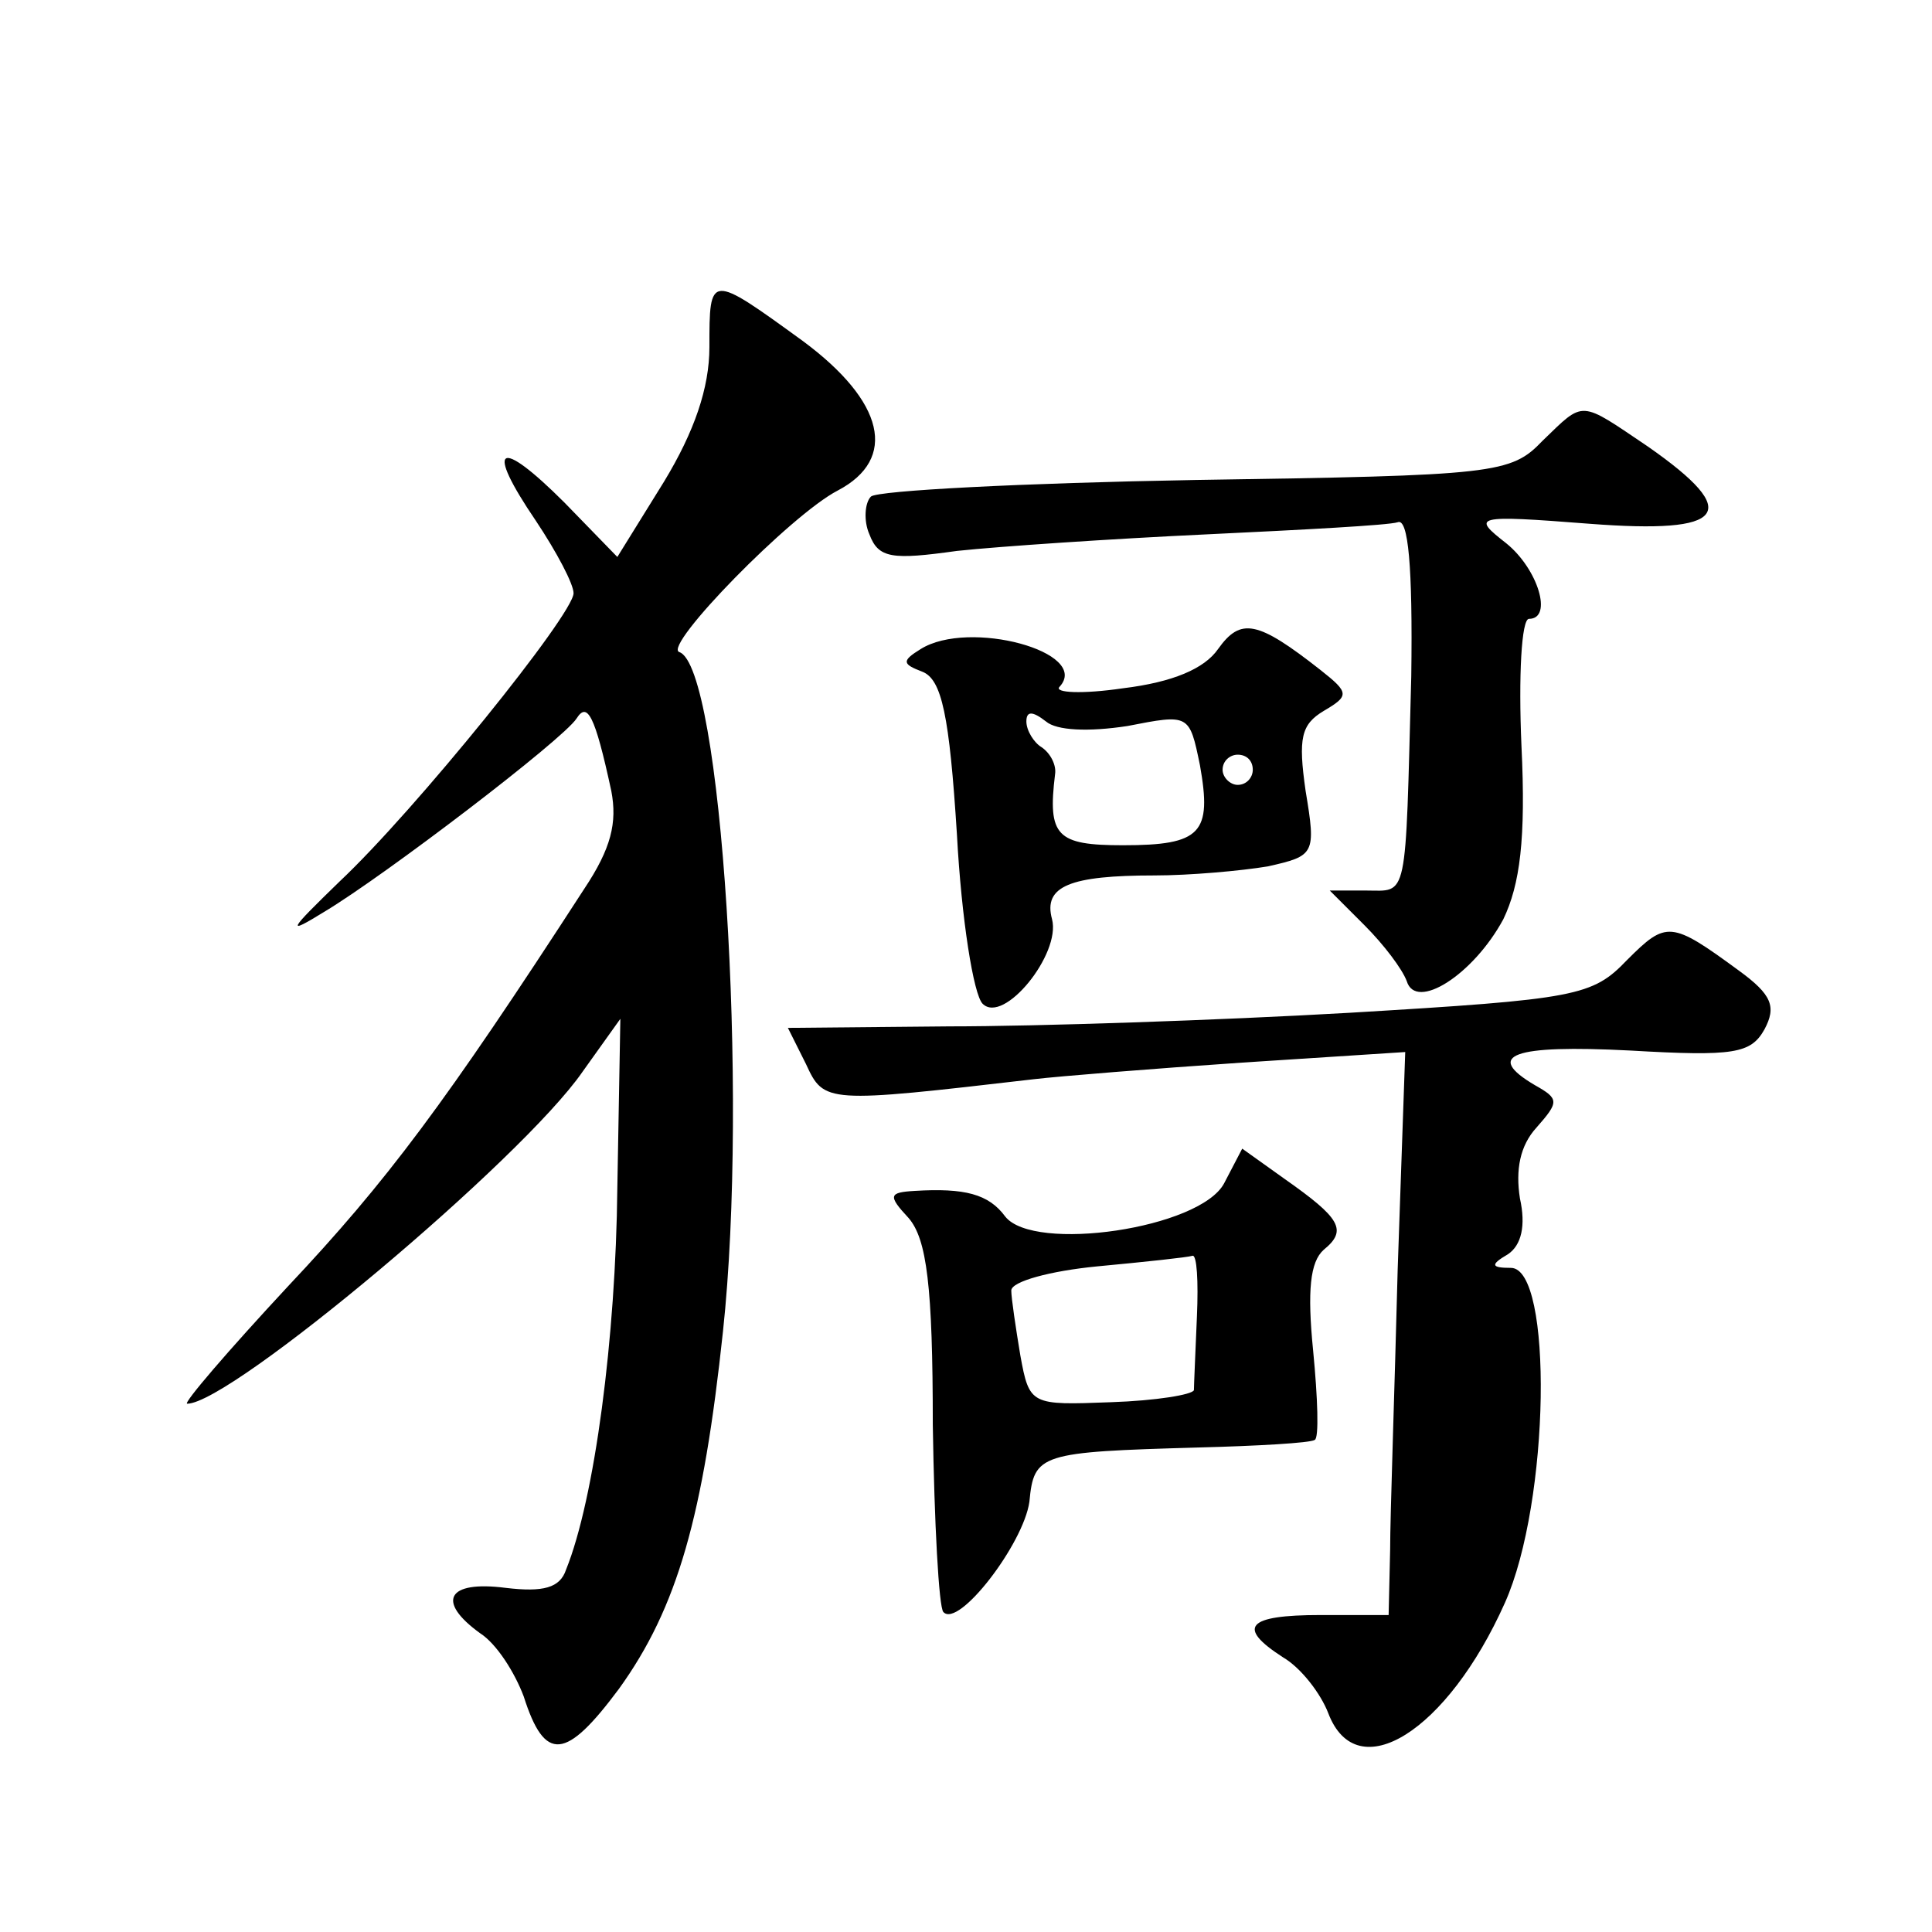
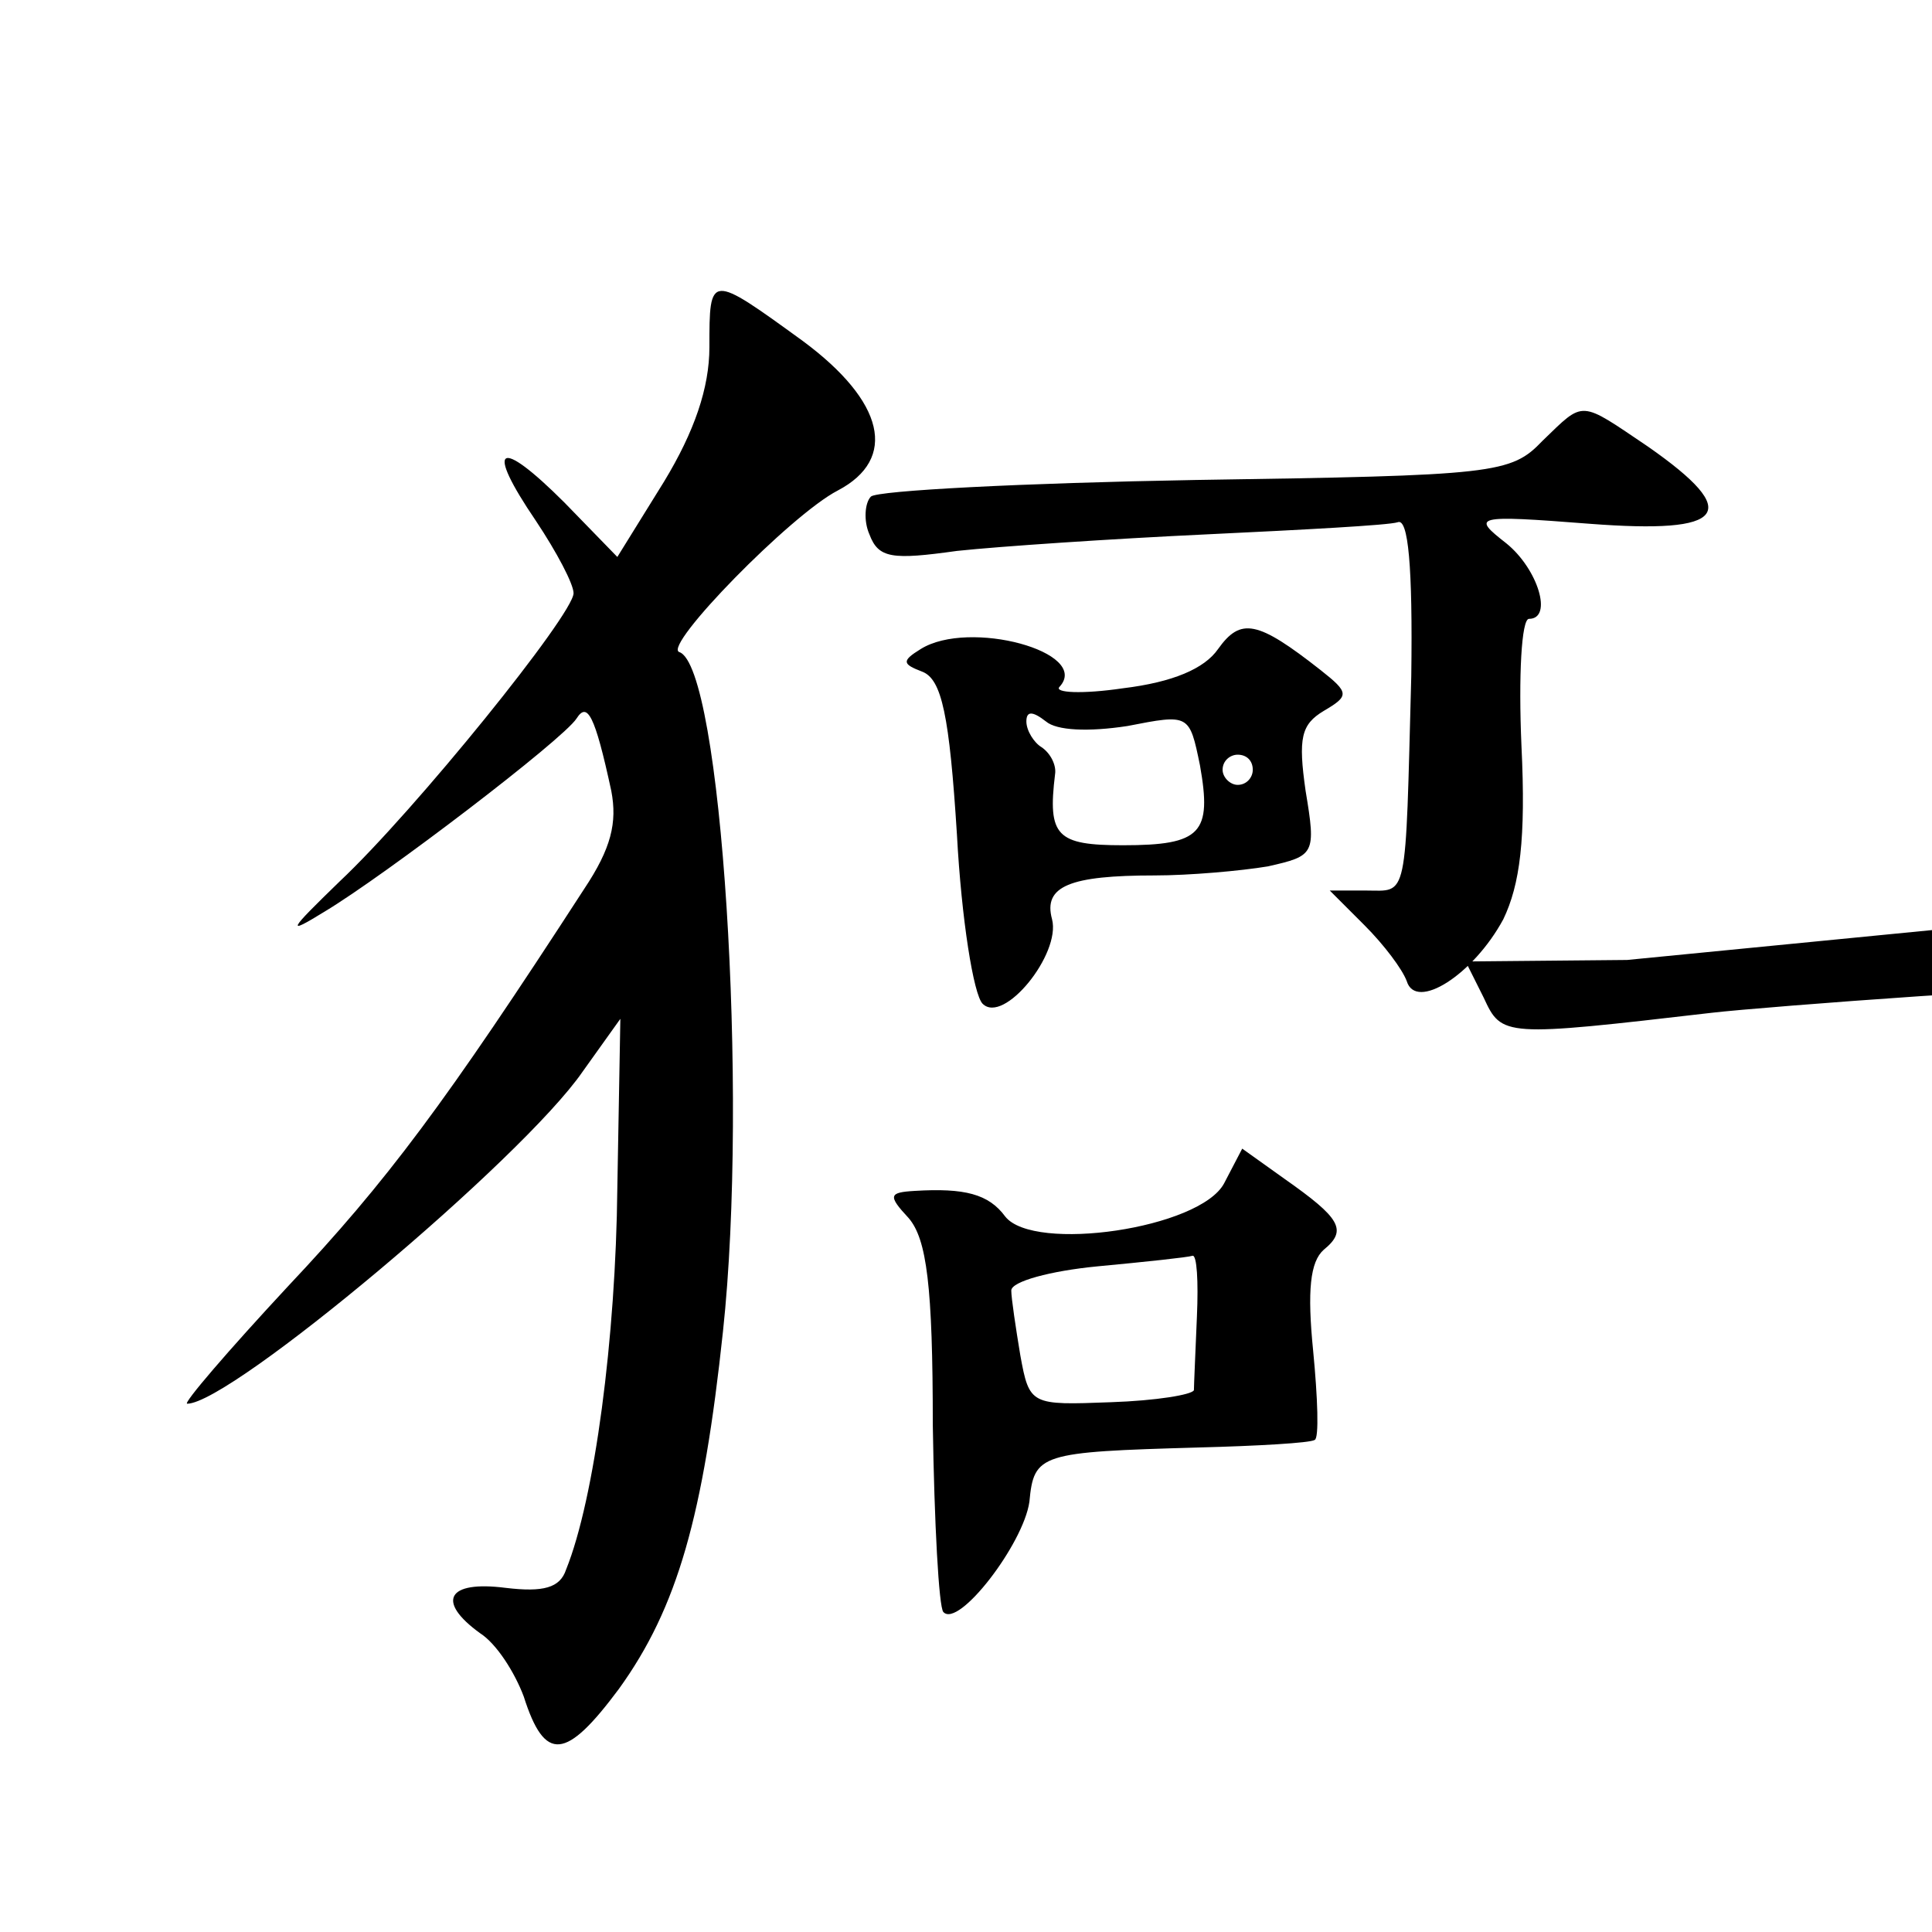
<svg xmlns="http://www.w3.org/2000/svg" version="1.0" width="128pt" height="128pt" viewBox="0 0 128 128" preserveAspectRatio="xMidYMid meet">
  <g transform="translate(0,128) scale(0.1,-0.1)" fill="#0" stroke="none">
-     <path d="M470 1050 c0 -27 -10 -56 -30 -89 l-31 -50 -35 36 c-44 44 -53 38 -19 -12 14 -21 25 -42 25 -48 0 -14 -105 -144 -155 -191 -34 -33 -36 -36 -10 -20 40 24 158 114 167 128 7 11 12 3 23 -48 4 -21 0 -38 -18 -65 -92 -142 -131 -194 -196 -263 -40 -43 -70 -78 -67 -78 29 0 222 162 262 220 l25 35 -2 -112 c-1 -99 -15 -206 -34 -253 -4 -12 -15 -15 -40 -12 -39 5 -46 -9 -17 -30 11 -7 23 -26 29 -42 14 -44 28 -42 63 5 39 54 56 115 69 237 17 158 -1 441 -29 450 -11 4 74 91 105 107 40 21 31 59 -23 99 -62 45 -62 45 -62 -4z M1022 988 c-21 -22 -31 -23 -230 -26 -114 -2 -211 -7 -215 -11 -4 -4 -5 -16 -1 -25 6 -16 15 -17 58 -11 28 3 102 8 166 11 63 3 120 6 126 8 7 3 10 -29 9 -102 -4 -151 -2 -142 -30 -142 l-24 0 23 -23 c13 -13 25 -29 28 -37 6 -20 44 4 64 41 11 23 15 53 12 115 -2 46 0 84 5 84 16 0 6 33 -15 50 -23 18 -22 19 55 13 91 -7 102 7 39 51 -46 31 -42 31 -70 4z M807 850 c-9 -13 -30 -22 -63 -26 -27 -4 -46 -3 -42 1 21 23 -60 45 -92 25 -13 -8 -12 -10 1 -15 13 -5 18 -29 23 -108 3 -56 11 -106 17 -112 14 -14 52 33 46 56 -6 22 12 29 68 29 23 0 57 3 75 6 31 7 32 8 25 50 -5 35 -3 44 12 53 17 10 17 12 -2 27 -42 33 -53 35 -68 14z m-60 -51 c41 8 41 8 48 -26 8 -45 1 -53 -51 -53 -44 0 -50 6 -45 47 1 6 -3 14 -9 18 -5 3 -10 11 -10 17 0 7 4 7 13 0 7 -6 28 -7 54 -3z m83 -29 c0 -5 -4 -10 -10 -10 -5 0 -10 5 -10 10 0 6 5 10 10 10 6 0 10 -4 10 -10z M1078 644 c-23 -24 -33 -26 -184 -35 -87 -5 -207 -9 -265 -9 l-107 -1 12 -24 c12 -26 13 -26 151 -10 17 2 79 7 138 11 l108 7 -5 -144 c-2 -79 -5 -163 -5 -186 l-1 -43 -45 0 c-49 0 -56 -8 -25 -28 12 -7 25 -24 30 -37 19 -50 79 -12 117 73 30 67 32 222 4 222 -13 0 -14 2 -2 9 9 6 12 19 8 37 -3 19 0 35 11 47 15 17 15 19 -1 28 -34 20 -15 27 63 23 69 -4 80 -2 89 14 8 15 5 23 -17 39 -45 33 -48 33 -74 7z M811 496 c-16 -30 -126 -46 -145 -22 -11 15 -27 19 -60 17 -17 -1 -18 -3 -4 -18 12 -14 16 -45 16 -137 1 -65 4 -121 7 -124 10 -11 53 45 57 73 3 32 7 33 112 36 39 1 74 3 77 5 3 1 2 28 -1 59 -4 40 -2 59 7 67 16 13 11 21 -26 47 l-28 20 -12 -23z m-18 -88 c-1 -24 -2 -46 -2 -49 -1 -3 -25 -7 -55 -8 -53 -2 -54 -2 -60 31 -3 18 -6 38 -6 43 0 6 26 13 57 16 32 3 60 6 63 7 3 1 4 -17 3 -40z" />
+     <path d="M470 1050 c0 -27 -10 -56 -30 -89 l-31 -50 -35 36 c-44 44 -53 38 -19 -12 14 -21 25 -42 25 -48 0 -14 -105 -144 -155 -191 -34 -33 -36 -36 -10 -20 40 24 158 114 167 128 7 11 12 3 23 -48 4 -21 0 -38 -18 -65 -92 -142 -131 -194 -196 -263 -40 -43 -70 -78 -67 -78 29 0 222 162 262 220 l25 35 -2 -112 c-1 -99 -15 -206 -34 -253 -4 -12 -15 -15 -40 -12 -39 5 -46 -9 -17 -30 11 -7 23 -26 29 -42 14 -44 28 -42 63 5 39 54 56 115 69 237 17 158 -1 441 -29 450 -11 4 74 91 105 107 40 21 31 59 -23 99 -62 45 -62 45 -62 -4z M1022 988 c-21 -22 -31 -23 -230 -26 -114 -2 -211 -7 -215 -11 -4 -4 -5 -16 -1 -25 6 -16 15 -17 58 -11 28 3 102 8 166 11 63 3 120 6 126 8 7 3 10 -29 9 -102 -4 -151 -2 -142 -30 -142 l-24 0 23 -23 c13 -13 25 -29 28 -37 6 -20 44 4 64 41 11 23 15 53 12 115 -2 46 0 84 5 84 16 0 6 33 -15 50 -23 18 -22 19 55 13 91 -7 102 7 39 51 -46 31 -42 31 -70 4z M807 850 c-9 -13 -30 -22 -63 -26 -27 -4 -46 -3 -42 1 21 23 -60 45 -92 25 -13 -8 -12 -10 1 -15 13 -5 18 -29 23 -108 3 -56 11 -106 17 -112 14 -14 52 33 46 56 -6 22 12 29 68 29 23 0 57 3 75 6 31 7 32 8 25 50 -5 35 -3 44 12 53 17 10 17 12 -2 27 -42 33 -53 35 -68 14z m-60 -51 c41 8 41 8 48 -26 8 -45 1 -53 -51 -53 -44 0 -50 6 -45 47 1 6 -3 14 -9 18 -5 3 -10 11 -10 17 0 7 4 7 13 0 7 -6 28 -7 54 -3z m83 -29 c0 -5 -4 -10 -10 -10 -5 0 -10 5 -10 10 0 6 5 10 10 10 6 0 10 -4 10 -10z M1078 644 l-107 -1 12 -24 c12 -26 13 -26 151 -10 17 2 79 7 138 11 l108 7 -5 -144 c-2 -79 -5 -163 -5 -186 l-1 -43 -45 0 c-49 0 -56 -8 -25 -28 12 -7 25 -24 30 -37 19 -50 79 -12 117 73 30 67 32 222 4 222 -13 0 -14 2 -2 9 9 6 12 19 8 37 -3 19 0 35 11 47 15 17 15 19 -1 28 -34 20 -15 27 63 23 69 -4 80 -2 89 14 8 15 5 23 -17 39 -45 33 -48 33 -74 7z M811 496 c-16 -30 -126 -46 -145 -22 -11 15 -27 19 -60 17 -17 -1 -18 -3 -4 -18 12 -14 16 -45 16 -137 1 -65 4 -121 7 -124 10 -11 53 45 57 73 3 32 7 33 112 36 39 1 74 3 77 5 3 1 2 28 -1 59 -4 40 -2 59 7 67 16 13 11 21 -26 47 l-28 20 -12 -23z m-18 -88 c-1 -24 -2 -46 -2 -49 -1 -3 -25 -7 -55 -8 -53 -2 -54 -2 -60 31 -3 18 -6 38 -6 43 0 6 26 13 57 16 32 3 60 6 63 7 3 1 4 -17 3 -40z" />
  </g>
</svg>